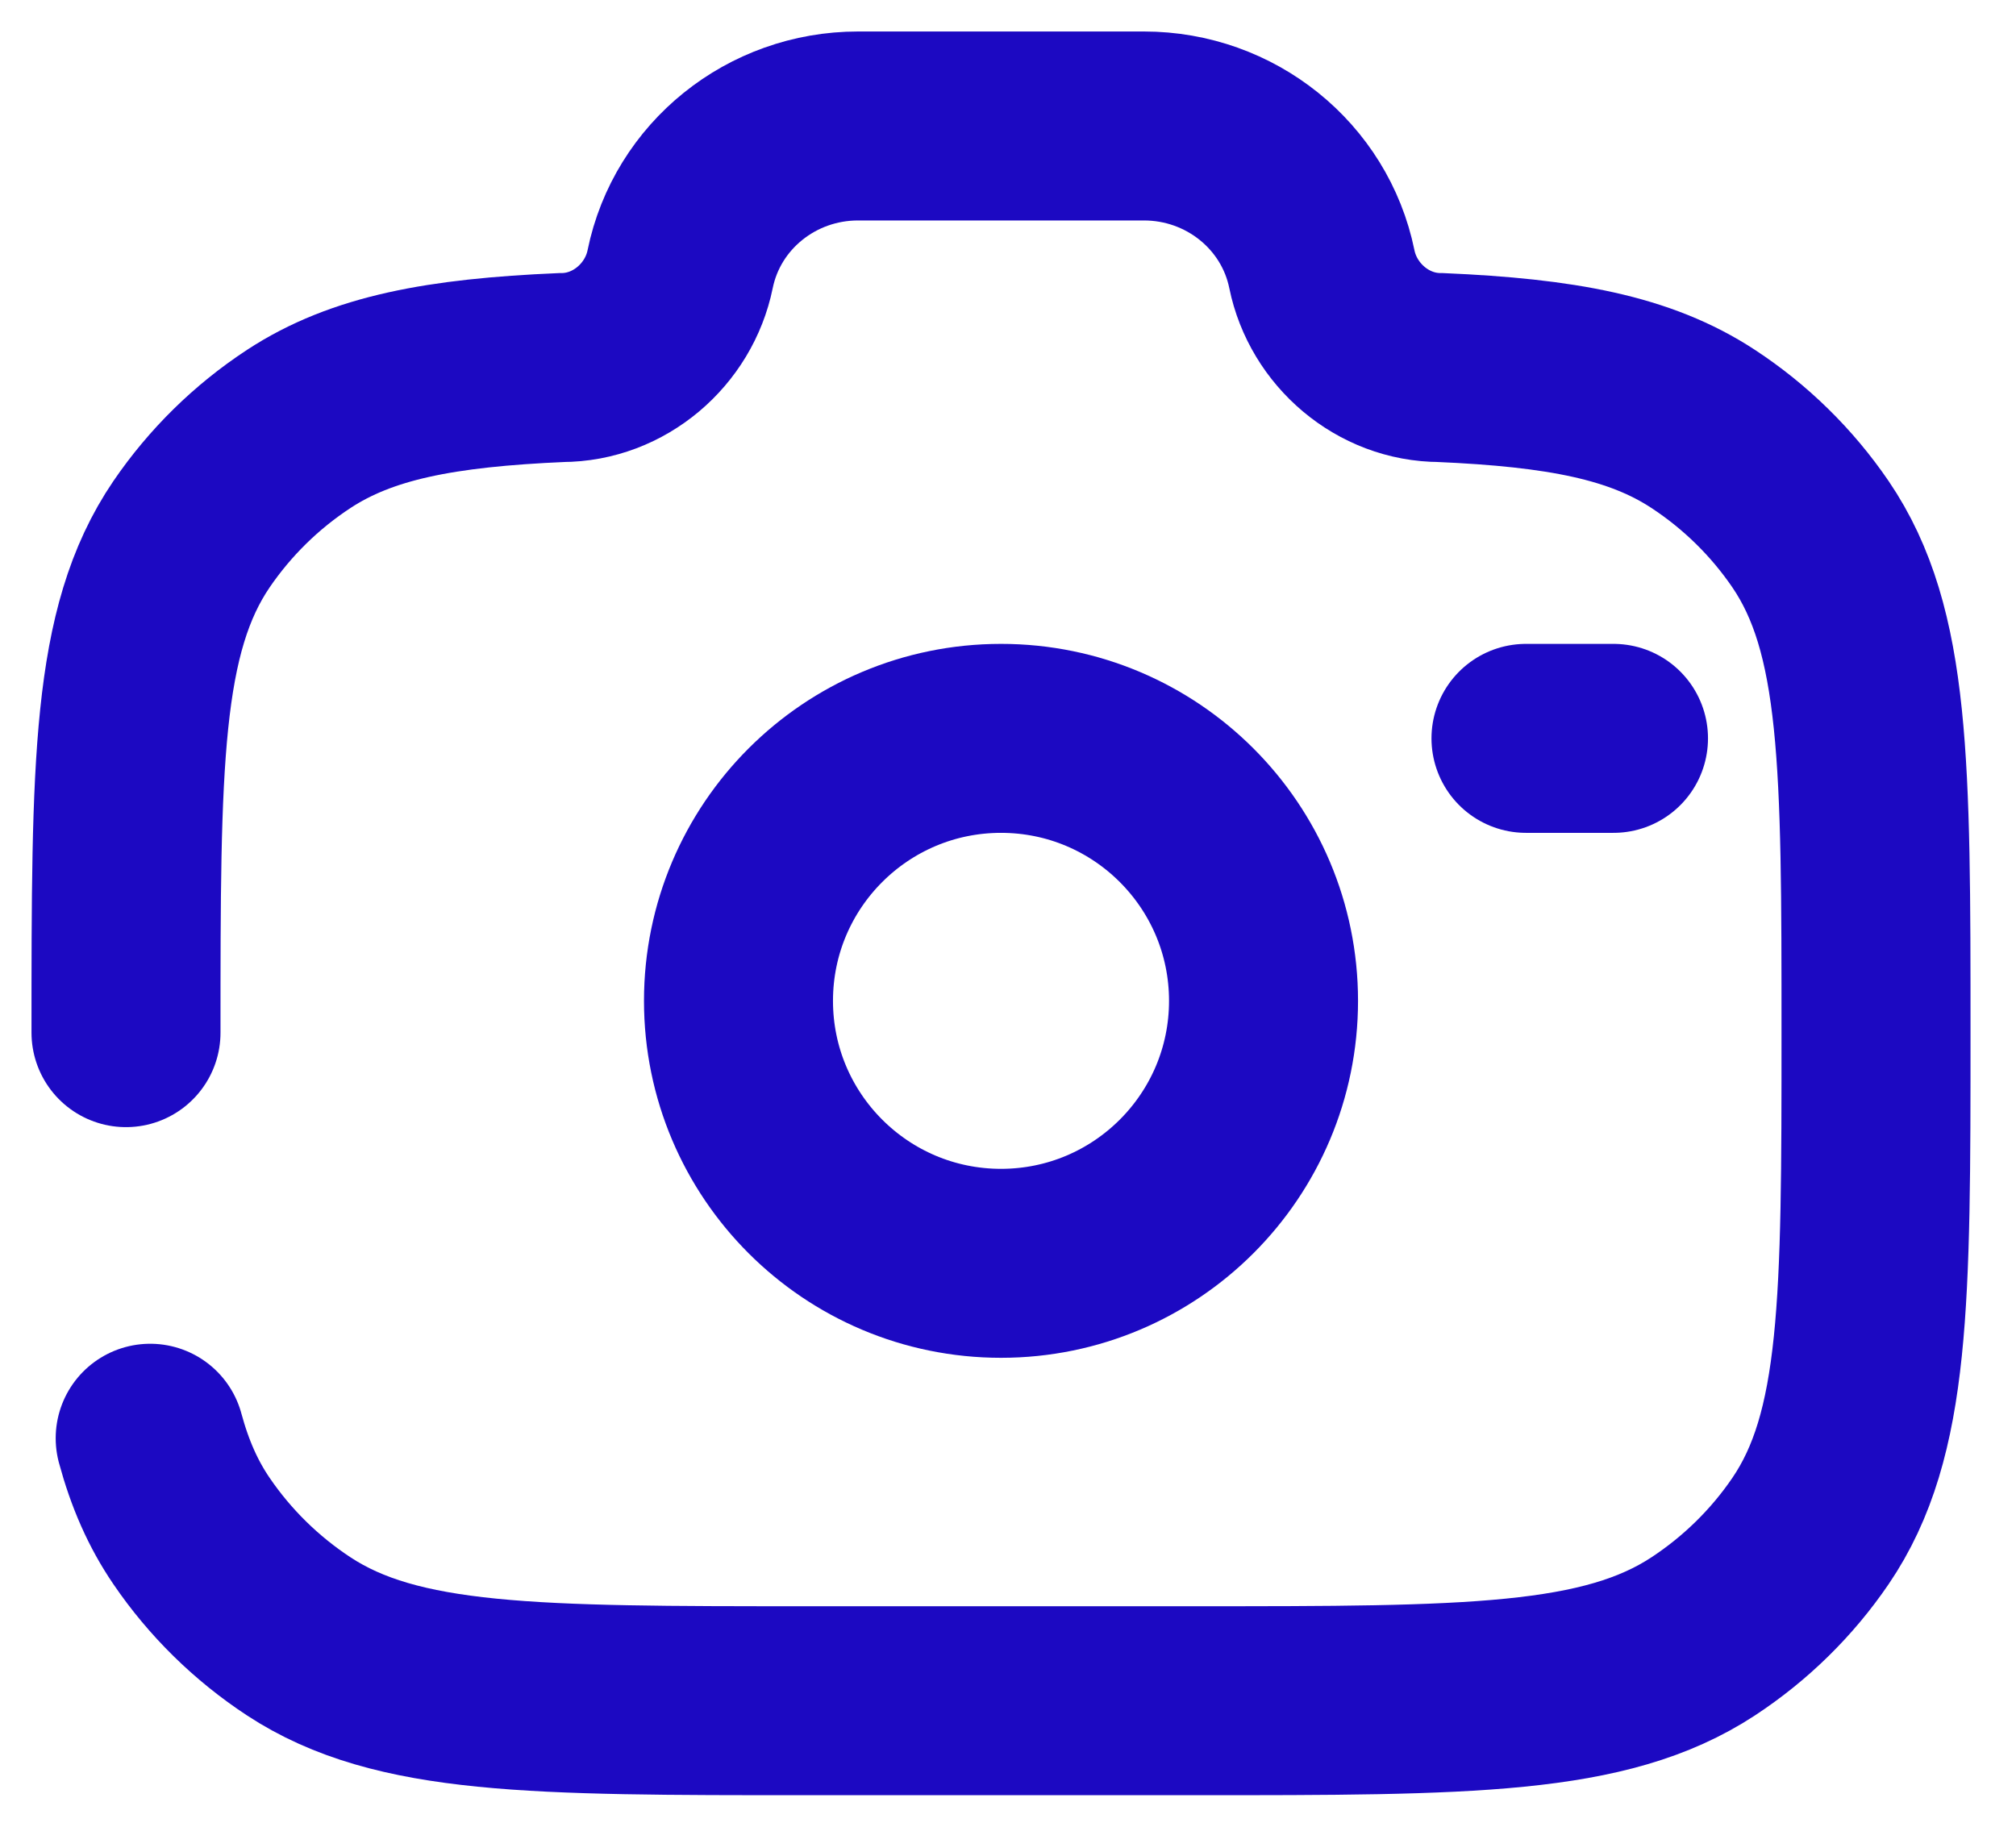
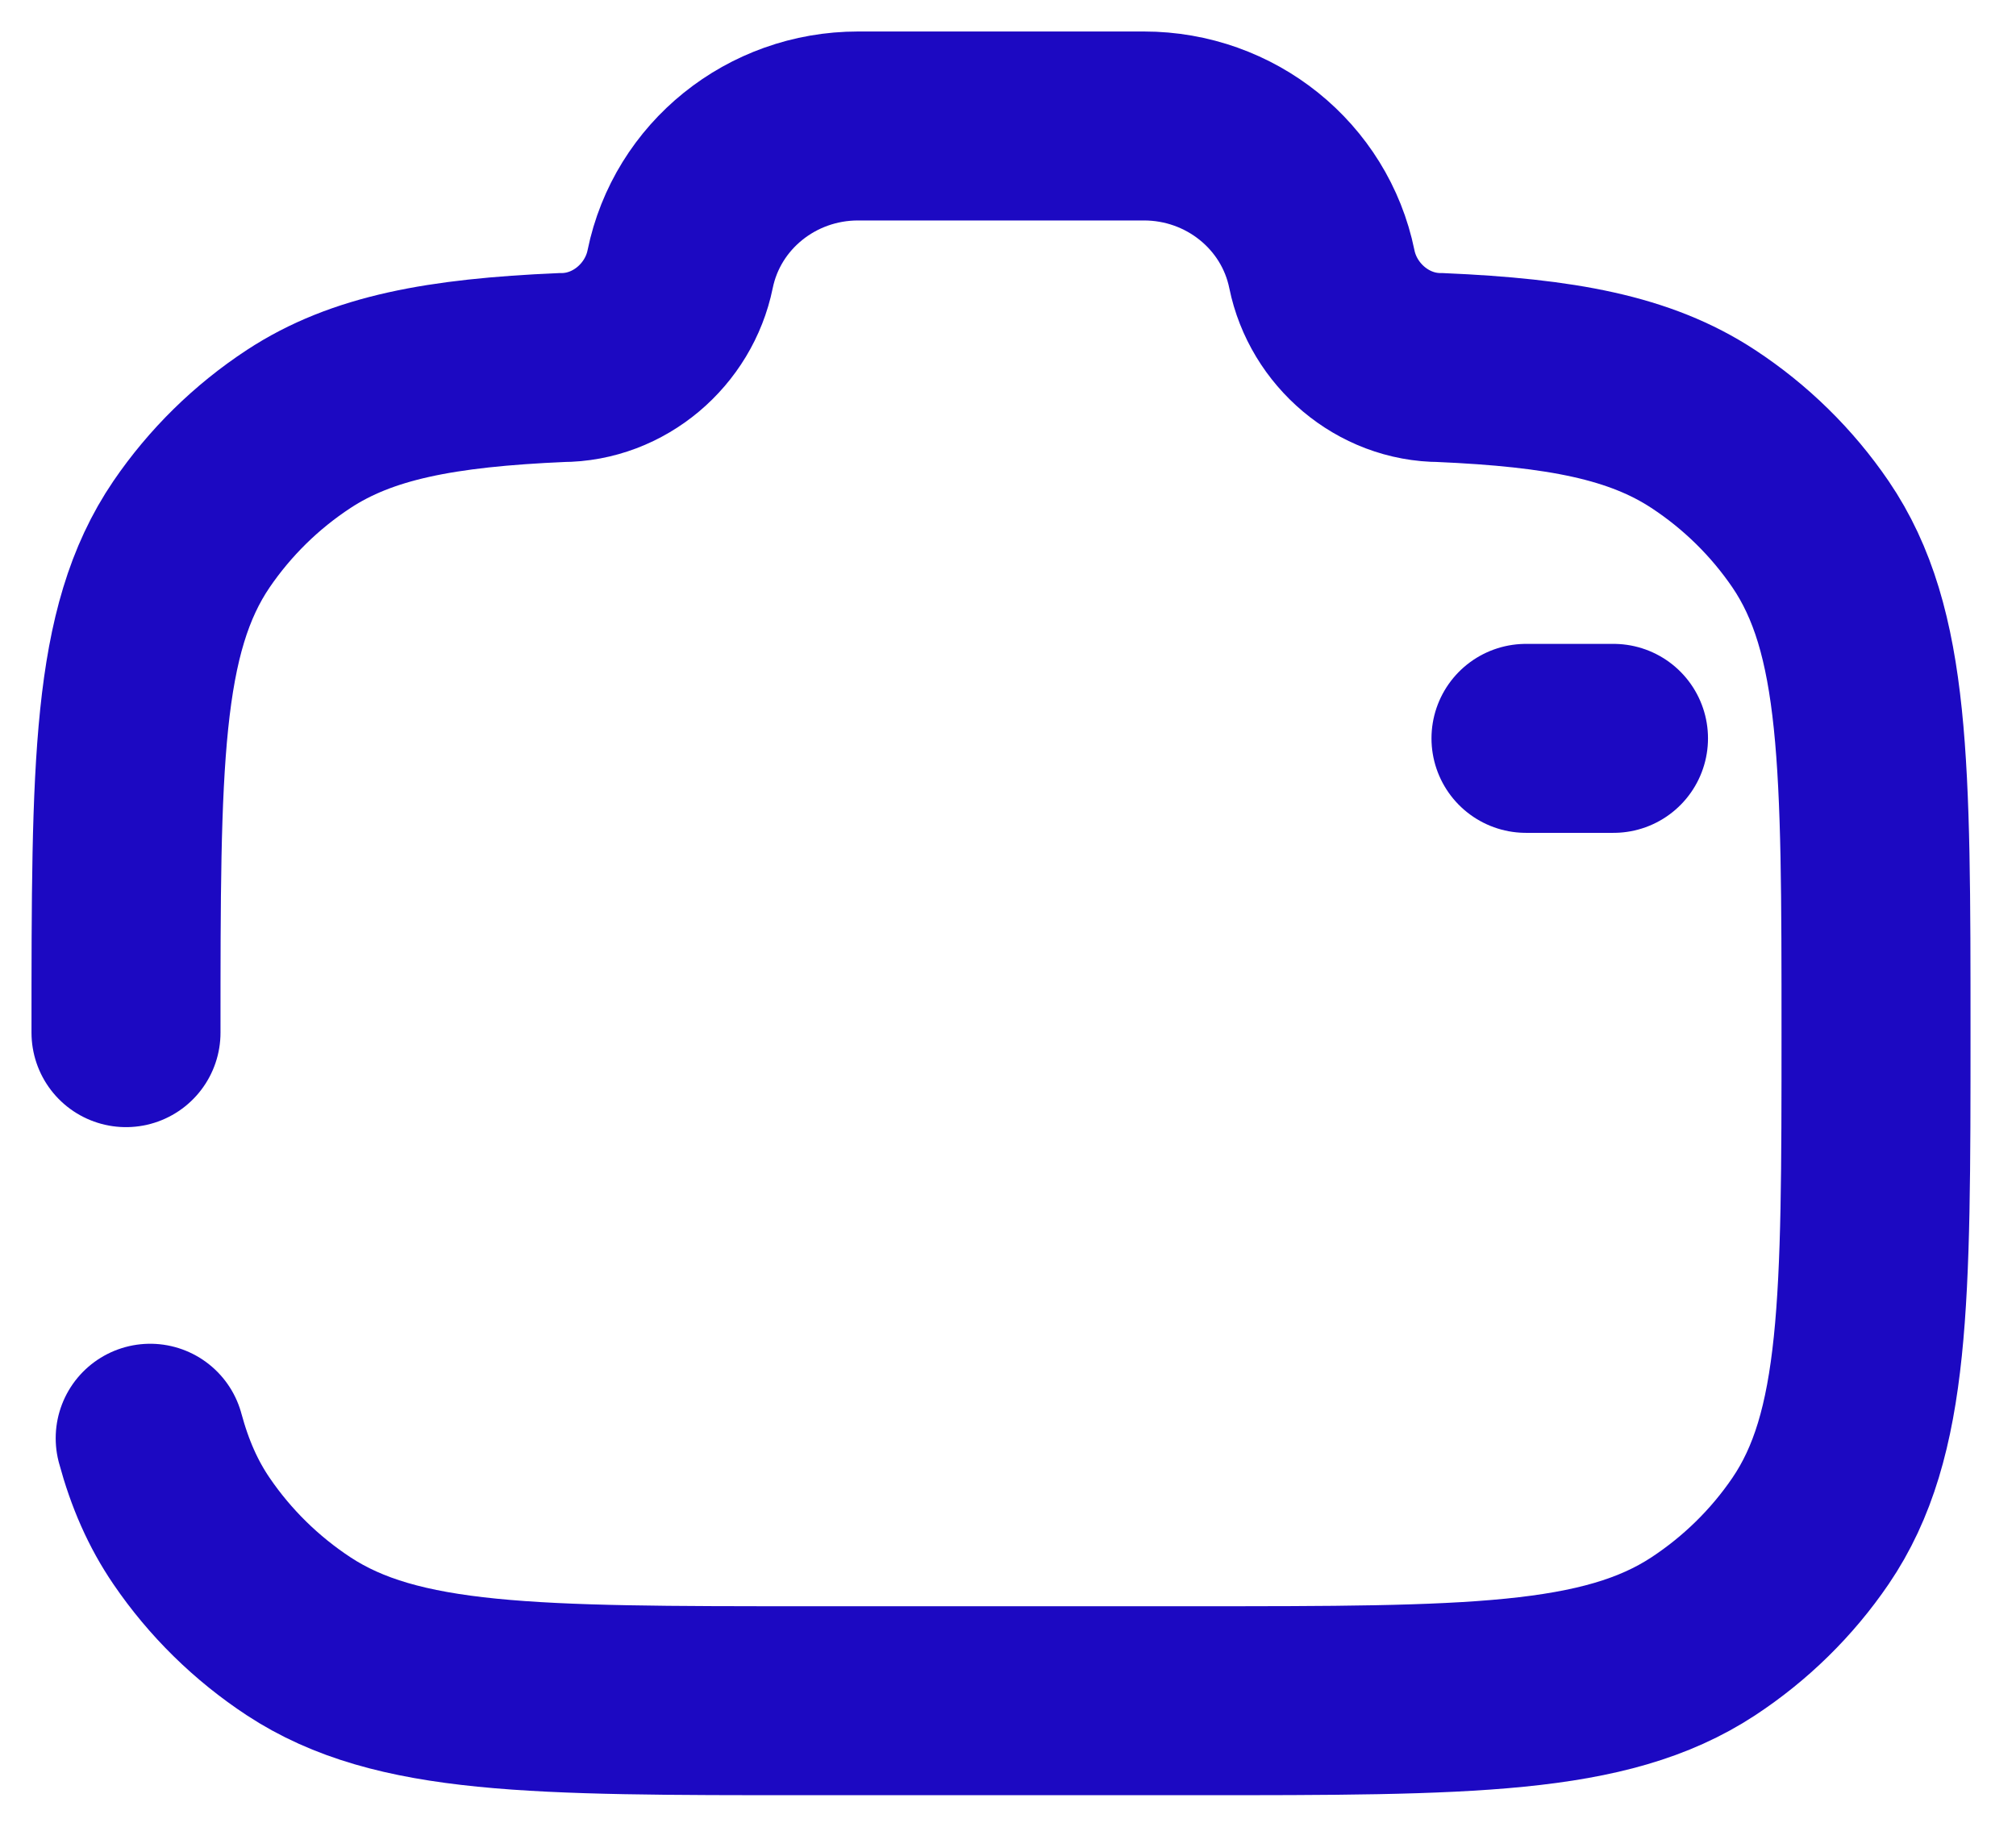
<svg xmlns="http://www.w3.org/2000/svg" width="32" height="29" viewBox="0 0 32 29" fill="none">
-   <path d="M15.889 20.056C18.19 20.056 20.056 18.19 20.056 15.889C20.056 13.588 18.19 11.722 15.889 11.722C13.588 11.722 11.722 13.588 11.722 15.889C11.722 18.19 13.588 20.056 15.889 20.056Z" stroke="#1C09C2" stroke-width="3" />
  <path d="M2 16.394C2 12.138 2 10.01 3.04 8.481C3.491 7.82 4.069 7.251 4.743 6.809C5.744 6.153 6.996 5.918 8.914 5.835C9.829 5.835 10.617 5.154 10.796 4.273C11.066 2.951 12.247 2 13.62 2H18.158C19.53 2 20.712 2.951 20.982 4.273C21.161 5.154 21.949 5.835 22.864 5.835C24.782 5.918 26.034 6.153 27.034 6.809C27.708 7.251 28.287 7.82 28.738 8.481C29.778 10.01 29.778 12.138 29.778 16.394C29.778 20.65 29.778 22.778 28.738 24.306C28.287 24.968 27.708 25.536 27.034 25.979C25.477 27 23.31 27 18.975 27H12.803C8.468 27 6.3 27 4.743 25.979C4.069 25.536 3.491 24.968 3.04 24.306C2.746 23.875 2.536 23.395 2.384 22.833" stroke="#1C09C2" stroke-width="3" stroke-linecap="round" />
  <path d="M25.611 11.722H24.222" stroke="#1C09C2" stroke-width="3" stroke-linecap="round" />
</svg>